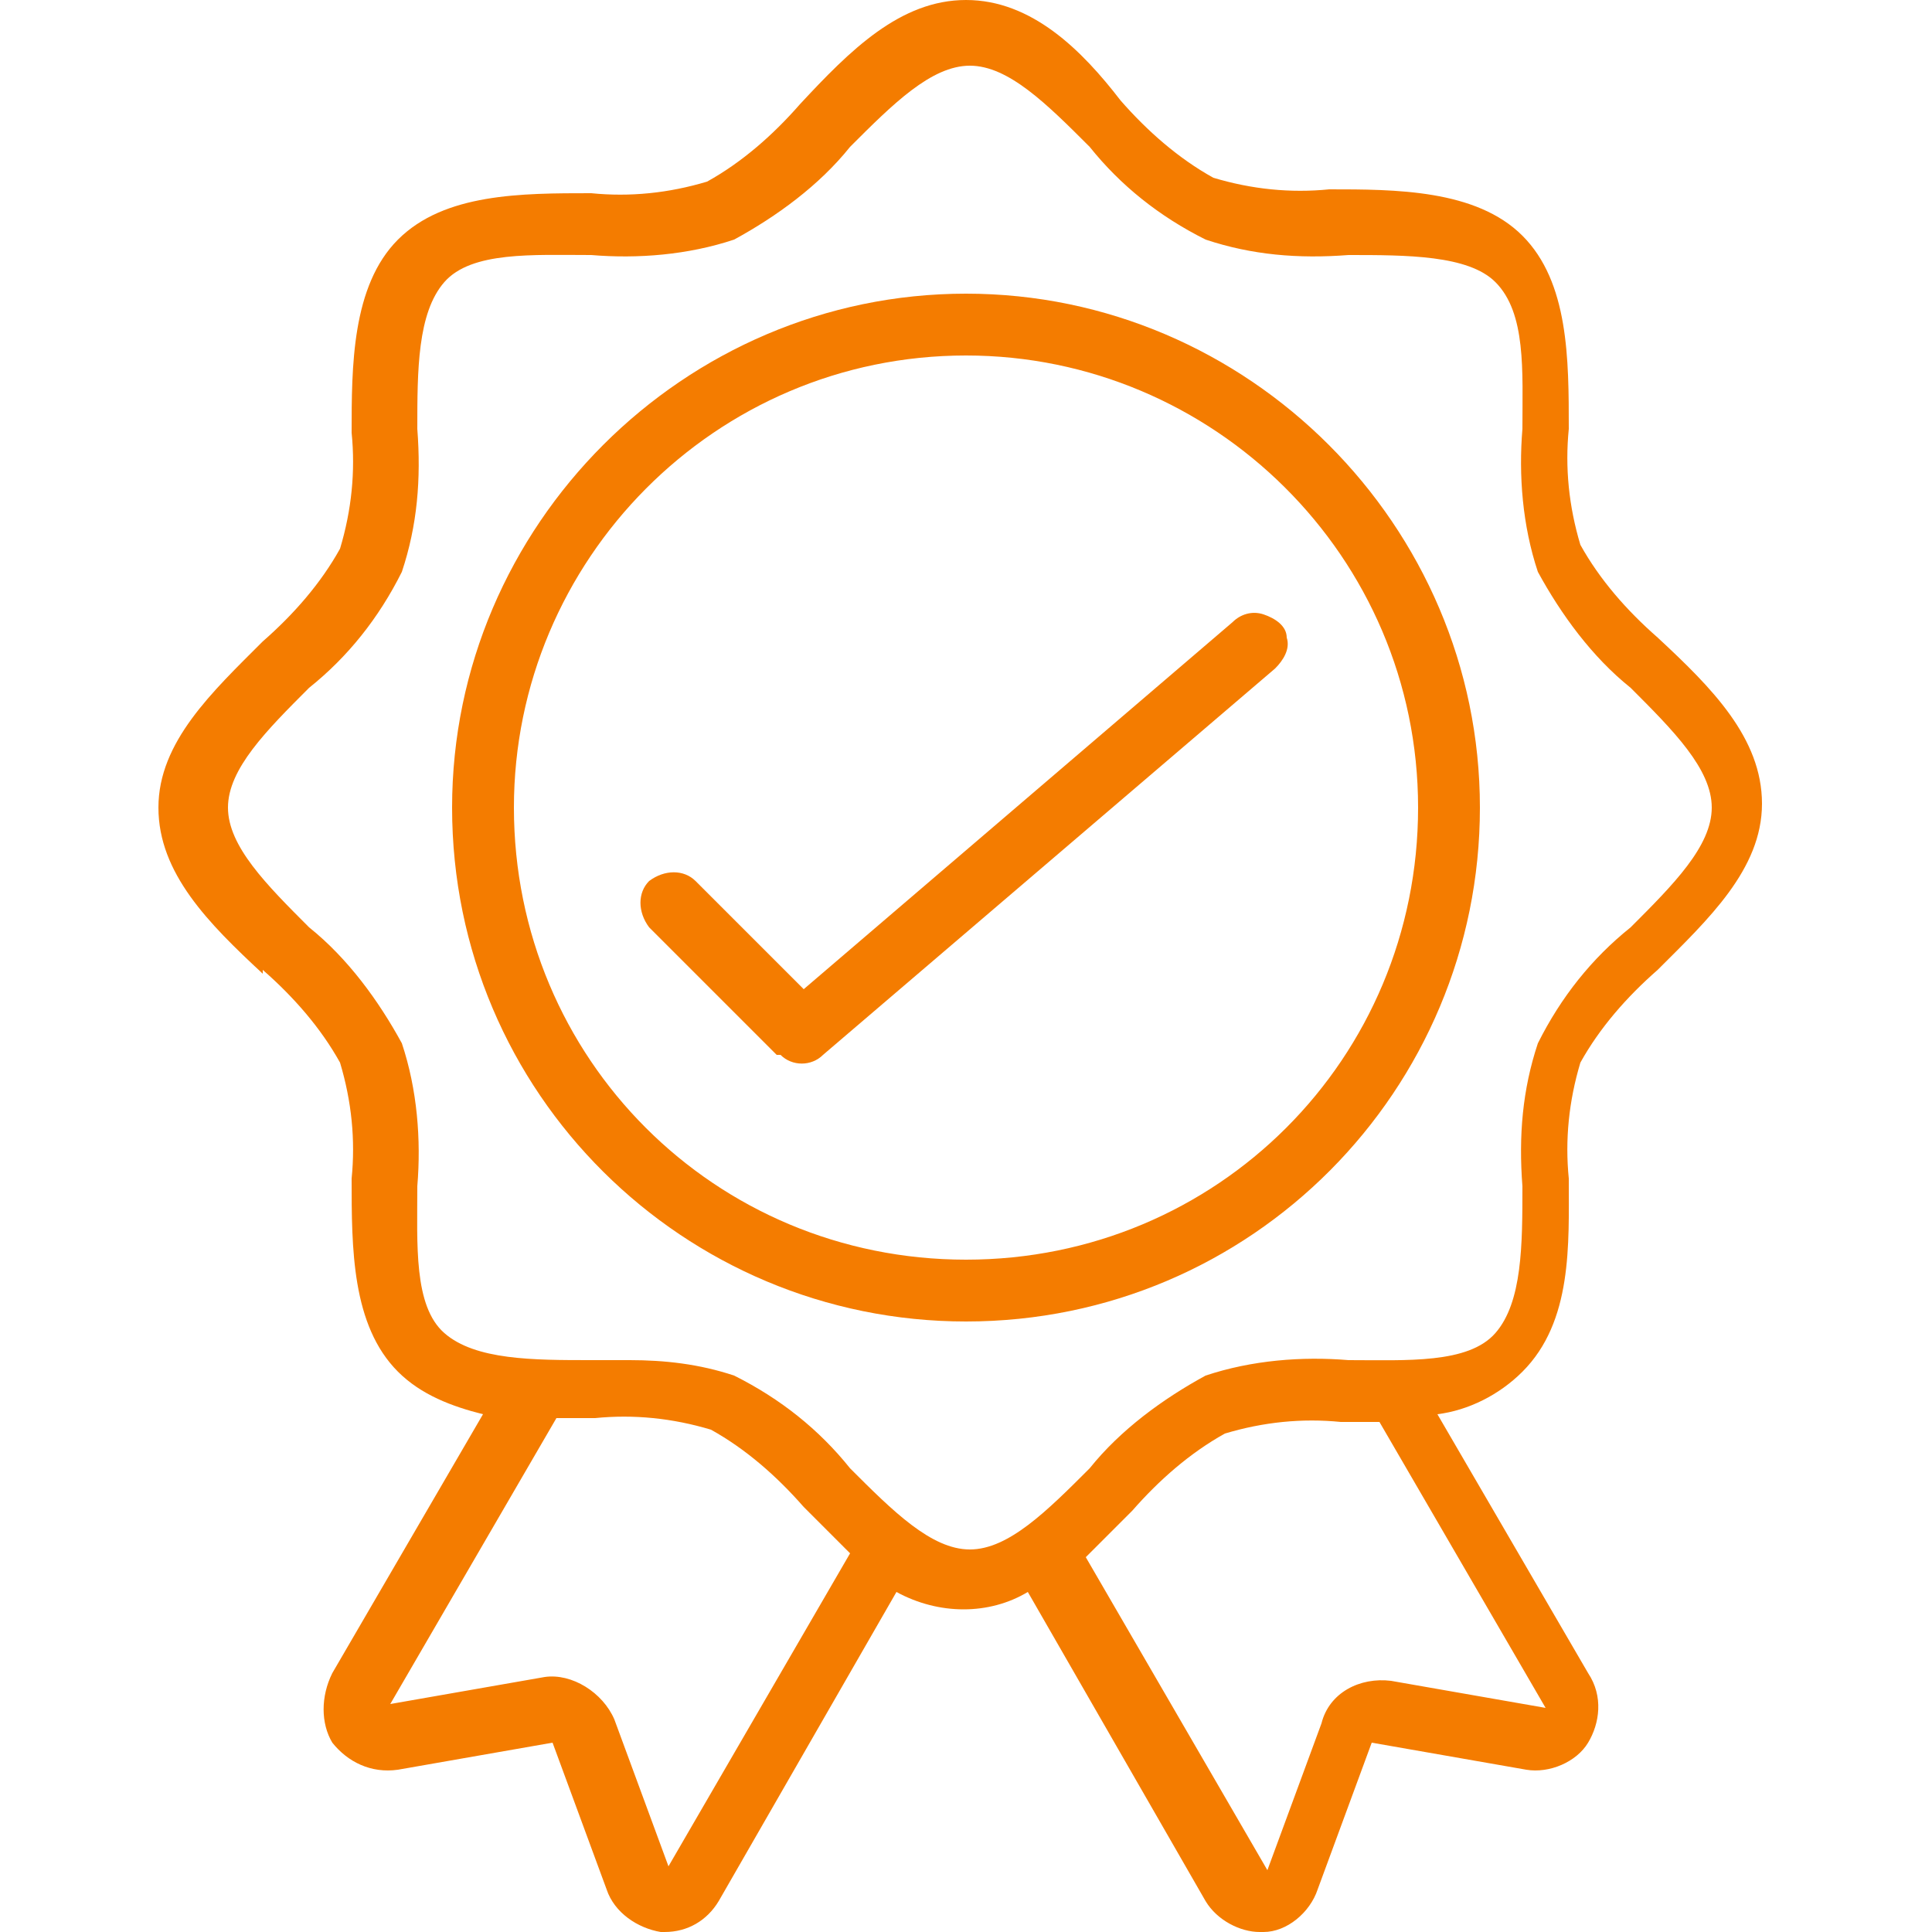
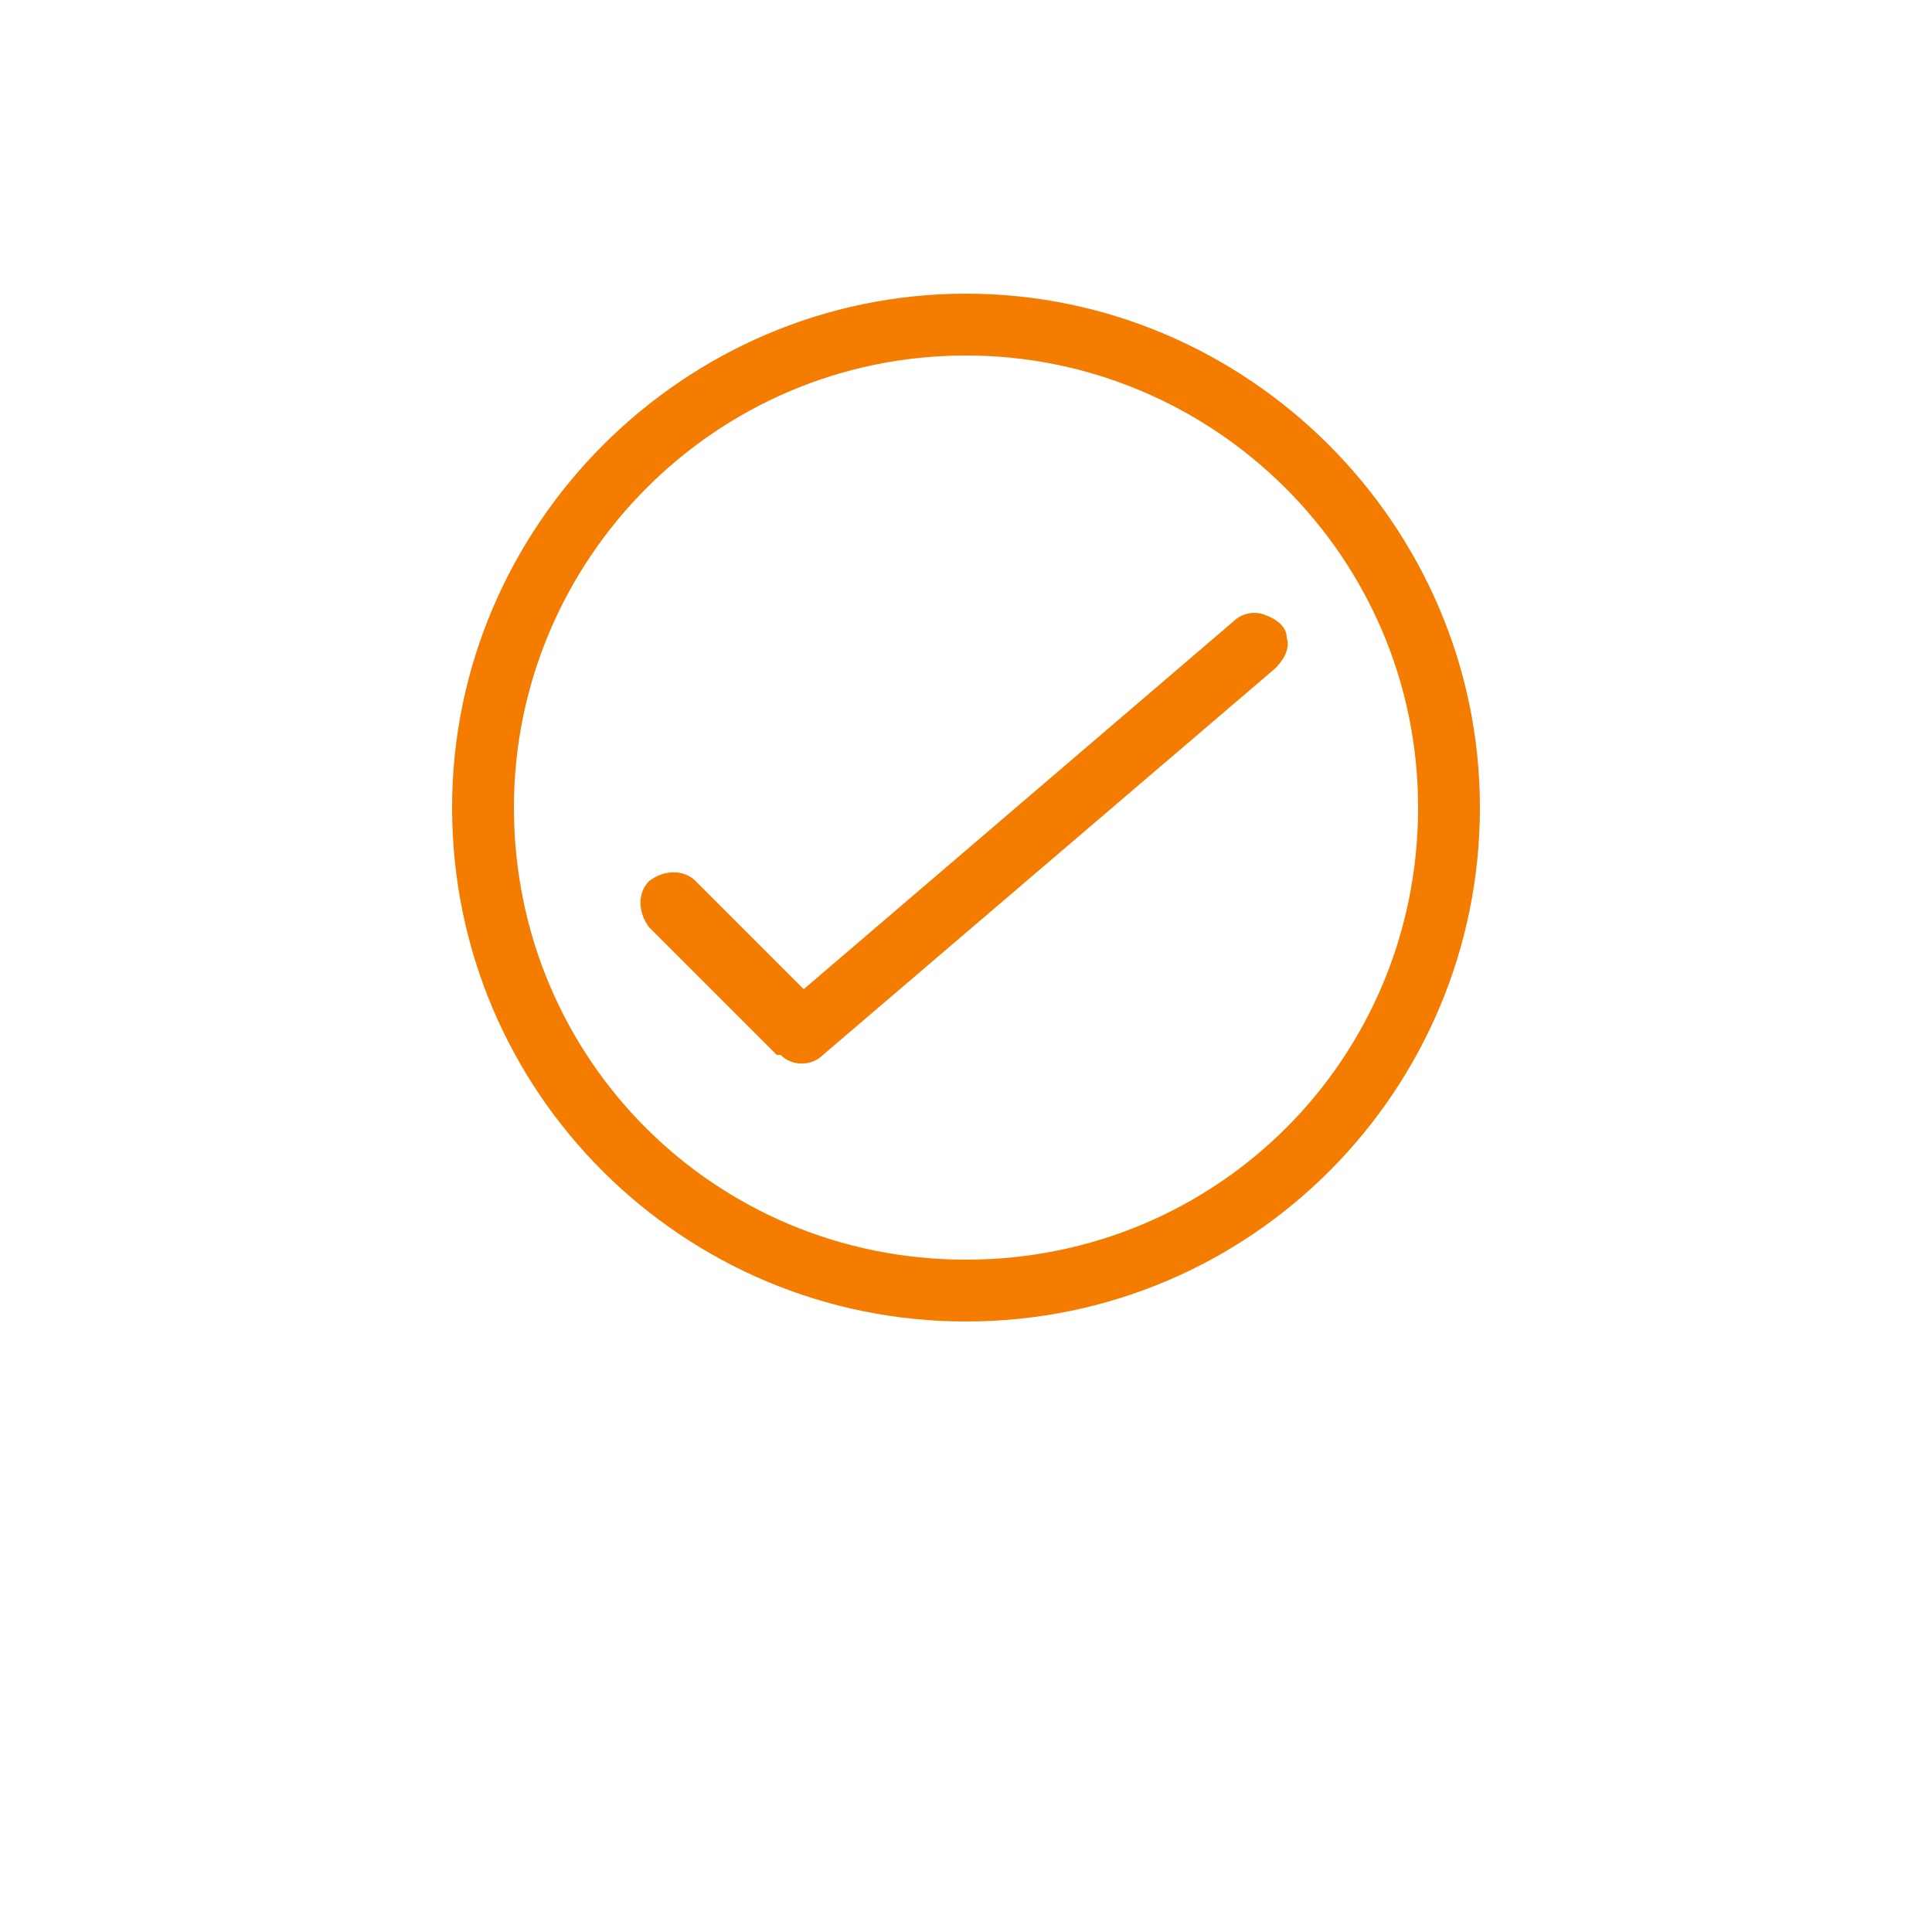
<svg xmlns="http://www.w3.org/2000/svg" version="1.1" viewBox="0 0 50 50" width="50" height="50">
  <defs>
    <style>
      .cls-1 {
        fill: #f47c00;
      }
    </style>
  </defs>
  <g>
    <g id="Capa_1">
      <g id="Page-1">
        <g id="_x30_07---Badge">
-           <path id="Shape" class="cls-1" d="M6.8,25.1c.8.7,1.5,1.5,2,2.4.3,1,.4,2,.3,3,0,1.8,0,3.8,1.2,5,.6.6,1.4.9,2.2,1.1l-3.9,6.7c-.3.6-.3,1.3,0,1.8.4.5,1,.8,1.7.7l4-.7,1.4,3.8c.2.6.8,1,1.4,1.1,0,0,0,0,.1,0,.6,0,1.1-.3,1.4-.8l4.6-8c1.1.6,2.4.6,3.4,0l4.6,8c.3.5.9.8,1.4.8,0,0,0,0,.1,0,.6,0,1.2-.5,1.4-1.1l1.4-3.8,4,.7c.6.1,1.3-.2,1.6-.7s.4-1.2,0-1.8l-3.9-6.7c.8-.1,1.6-.5,2.2-1.1,1.3-1.3,1.2-3.3,1.2-5-.1-1,0-2,.3-3,.5-.9,1.2-1.7,2-2.4,1.3-1.3,2.7-2.6,2.7-4.3s-1.3-3-2.7-4.3c-.8-.7-1.5-1.5-2-2.4-.3-1-.4-2-.3-3,0-1.8,0-3.8-1.2-5s-3.3-1.2-5-1.2c-1,.1-2,0-3-.3-.9-.5-1.7-1.2-2.4-2C28,1.3,26.7,0,25,0s-3,1.3-4.3,2.7c-.7.8-1.5,1.5-2.4,2-1,.3-2,.4-3,.3-1.8,0-3.8,0-5,1.2s-1.2,3.3-1.2,5c.1,1,0,2-.3,3-.5.9-1.2,1.7-2,2.4-1.3,1.3-2.7,2.6-2.7,4.3s1.3,3,2.7,4.3h0ZM17.3,48.3l-1.4-3.8c-.3-.7-1.1-1.2-1.8-1.1l-4,.7,4.3-7.4c.3,0,.7,0,1,0,1-.1,2,0,3,.3.9.5,1.7,1.2,2.4,2,.4.4.8.8,1.2,1.2l-4.7,8.1ZM40,44.2l-4-.7c-.8-.1-1.6.3-1.8,1.1l-1.4,3.8-4.7-8.1c.4-.4.8-.8,1.2-1.2.7-.8,1.5-1.5,2.4-2,1-.3,2-.4,3-.3.3,0,.7,0,1,0l4.3,7.4ZM8,17.8c1-.8,1.8-1.8,2.4-3,.4-1.2.5-2.4.4-3.7,0-1.5,0-3,.7-3.8s2.3-.7,3.8-.7c1.2.1,2.5,0,3.7-.4,1.1-.6,2.2-1.4,3-2.4,1.1-1.1,2.1-2.1,3.1-2.1s2,1,3.1,2.1c.8,1,1.8,1.8,3,2.4,1.2.4,2.4.5,3.7.4,1.5,0,3.1,0,3.8.7.8.8.7,2.3.7,3.8-.1,1.2,0,2.5.4,3.7.6,1.1,1.4,2.2,2.4,3,1.1,1.1,2.1,2.1,2.1,3.1s-1,2-2.1,3.1c-1,.8-1.8,1.8-2.4,3-.4,1.2-.5,2.4-.4,3.7,0,1.5,0,3-.7,3.8s-2.3.7-3.8.7c-1.2-.1-2.5,0-3.7.4-1.1.6-2.2,1.4-3,2.4-1.1,1.1-2.1,2.1-3.1,2.1s-2-1-3.1-2.1c-.8-1-1.8-1.8-3-2.4-.9-.3-1.8-.4-2.7-.4-.3,0-.6,0-1,0-1.5,0-3,0-3.8-.7s-.7-2.3-.7-3.8c.1-1.2,0-2.5-.4-3.7-.6-1.1-1.4-2.2-2.4-3-1.1-1.1-2.1-2.1-2.1-3.1,0-1,1-2,2.1-3.1h0Z" />
          <path id="Path" class="cls-1" d="M20.2,27.3c.3.3.8.3,1.1,0l11.7-10c.2-.2.4-.5.3-.8,0-.3-.3-.5-.6-.6s-.6,0-.8.2l-11.1,9.5-2.8-2.8c-.3-.3-.8-.3-1.2,0-.3.3-.3.8,0,1.2l3.3,3.3Z" />
          <path id="Shape-2" data-name="Shape" class="cls-1" d="M25,34.2c7.4,0,13.3-6,13.3-13.3s-6-13.3-13.3-13.3-13.3,6-13.3,13.3c0,7.4,6,13.3,13.3,13.3h0ZM25,9.2c6.4,0,11.7,5.2,11.7,11.7s-5.2,11.7-11.7,11.7-11.7-5.2-11.7-11.7c0-6.4,5.2-11.7,11.7-11.7Z" />
        </g>
      </g>
    </g>
  </g>
</svg>